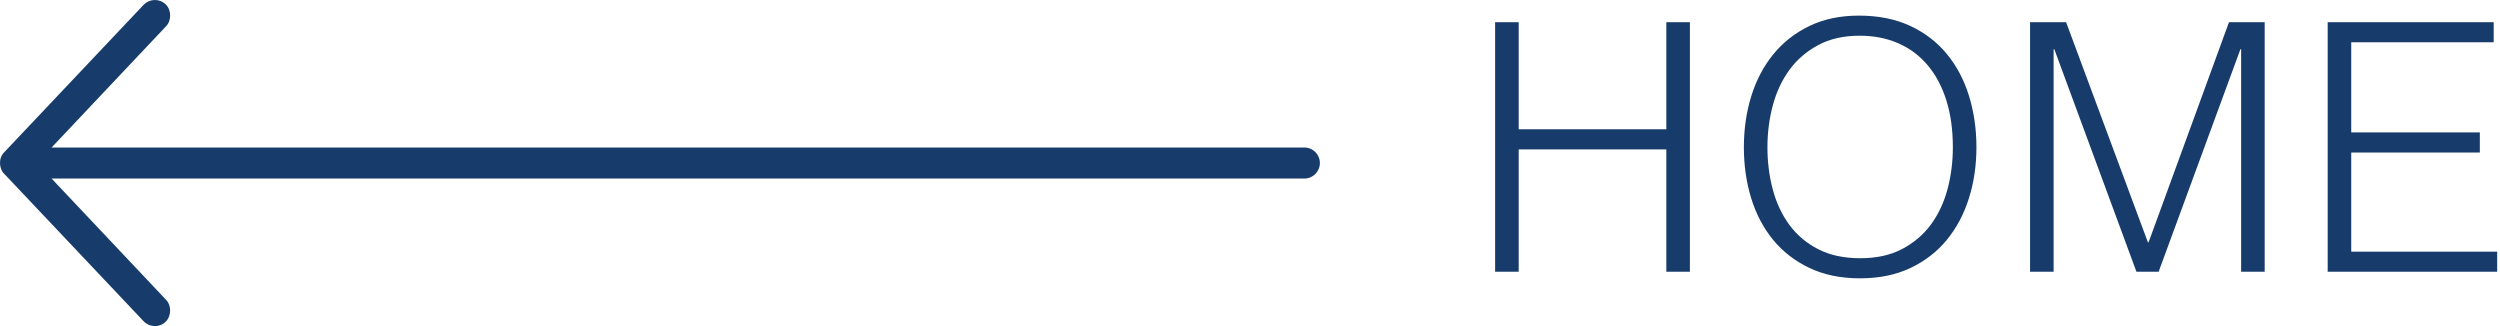
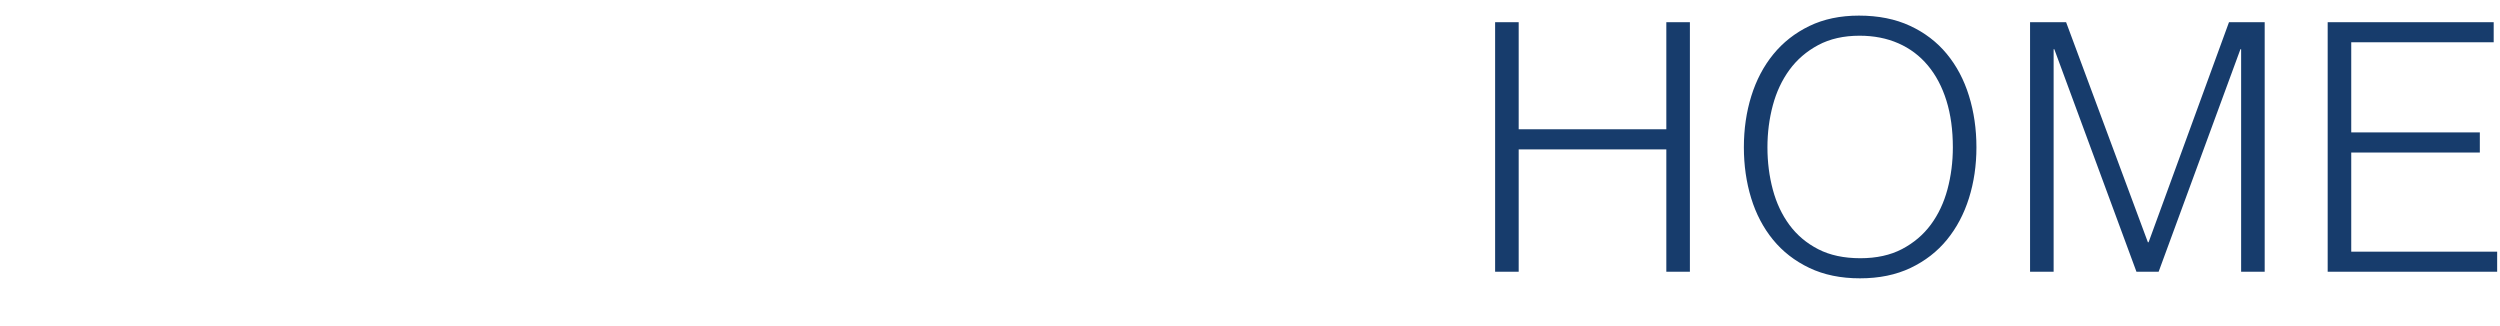
<svg xmlns="http://www.w3.org/2000/svg" width="322px" height="42px" viewBox="0 0 322 42" version="1.1">
  <title>Group 2</title>
  <desc>Created with Sketch.</desc>
  <defs />
  <g id="Page-1" stroke="none" stroke-width="1" fill="none" fill-rule="evenodd">
    <g id="Group-2" fill="#173C6C">
      <g id="Group" transform="translate(85, 21) scale(1, -1) translate(-85, -21) " fill-rule="nonzero">
-         <path d="M18.5,41.382 C19.328,42.205 20.564,42.18 21.323,41.46 C22.083,40.74 22.12,39.392 21.401,38.631 L6.646,23.002 L168.004,23.002 C169.106,23.002 170,22.107 170,21.002 C170,19.897 169.106,19.001 168.004,19.001 L6.646,19.001 L21.401,3.373 C22.12,2.612 22.076,1.271 21.323,0.544 C20.508,-0.244 19.219,-0.139 18.5,0.622 L0.532,19.626 C-0.076,20.179 -0.272,21.582 0.532,22.377 L18.5,41.382 Z" id="Shape" />
-       </g>
+         </g>
      <path d="M192.571,35 L192.571,2.859 L195.607,2.859 L195.607,16.653 L214.623,16.653 L214.623,2.859 L217.659,2.859 L217.659,35 L214.623,35 L214.623,19.242 L195.607,19.242 L195.607,35 L192.571,35 Z M224.611,18.974 C224.611,16.623 224.93,14.421 225.57,12.368 C226.21,10.314 227.155,8.521 228.405,6.988 C229.655,5.456 231.202,4.243 233.048,3.35 C234.893,2.457 237.02,2.011 239.431,2.011 C241.931,2.011 244.126,2.45 246.015,3.328 C247.905,4.206 249.482,5.411 250.747,6.944 C252.012,8.476 252.964,10.277 253.604,12.345 C254.244,14.414 254.564,16.623 254.564,18.974 C254.564,21.296 254.244,23.475 253.604,25.514 C252.964,27.553 252.02,29.338 250.77,30.871 C249.52,32.403 247.957,33.616 246.082,34.509 C244.207,35.402 242.035,35.848 239.565,35.848 C237.095,35.848 234.922,35.402 233.048,34.509 C231.173,33.616 229.61,32.403 228.36,30.871 C227.11,29.338 226.173,27.553 225.548,25.514 C224.923,23.475 224.611,21.296 224.611,18.974 Z M239.61,33.259 C241.693,33.259 243.486,32.865 244.989,32.076 C246.492,31.287 247.727,30.238 248.694,28.929 C249.661,27.62 250.375,26.102 250.837,24.376 C251.298,22.65 251.528,20.849 251.528,18.974 C251.528,16.742 251.253,14.741 250.703,12.97 C250.152,11.199 249.356,9.689 248.314,8.439 C247.273,7.189 246.008,6.237 244.52,5.582 C243.032,4.928 241.365,4.6 239.52,4.6 C237.467,4.6 235.689,5.002 234.186,5.805 C232.683,6.609 231.448,7.673 230.481,8.997 C229.513,10.322 228.799,11.847 228.338,13.573 C227.877,15.299 227.646,17.099 227.646,18.974 C227.646,20.879 227.877,22.694 228.338,24.42 C228.799,26.146 229.513,27.664 230.481,28.974 C231.448,30.283 232.683,31.325 234.186,32.098 C235.689,32.872 237.497,33.259 239.61,33.259 Z M261.471,35 L261.471,2.859 L266.114,2.859 L276.649,31.206 L276.738,31.206 L287.094,2.859 L291.692,2.859 L291.692,35 L288.657,35 L288.657,6.341 L288.567,6.341 L278.032,35 L275.175,35 L264.596,6.341 L264.507,6.341 L264.507,35 L261.471,35 Z M299.805,35 L299.805,2.859 L321.187,2.859 L321.187,5.448 L302.84,5.448 L302.84,17.055 L319.402,17.055 L319.402,19.644 L302.84,19.644 L302.84,32.411 L321.634,32.411 L321.634,35 L299.805,35 Z" id="HOME" />
    </g>
  </g>
</svg>